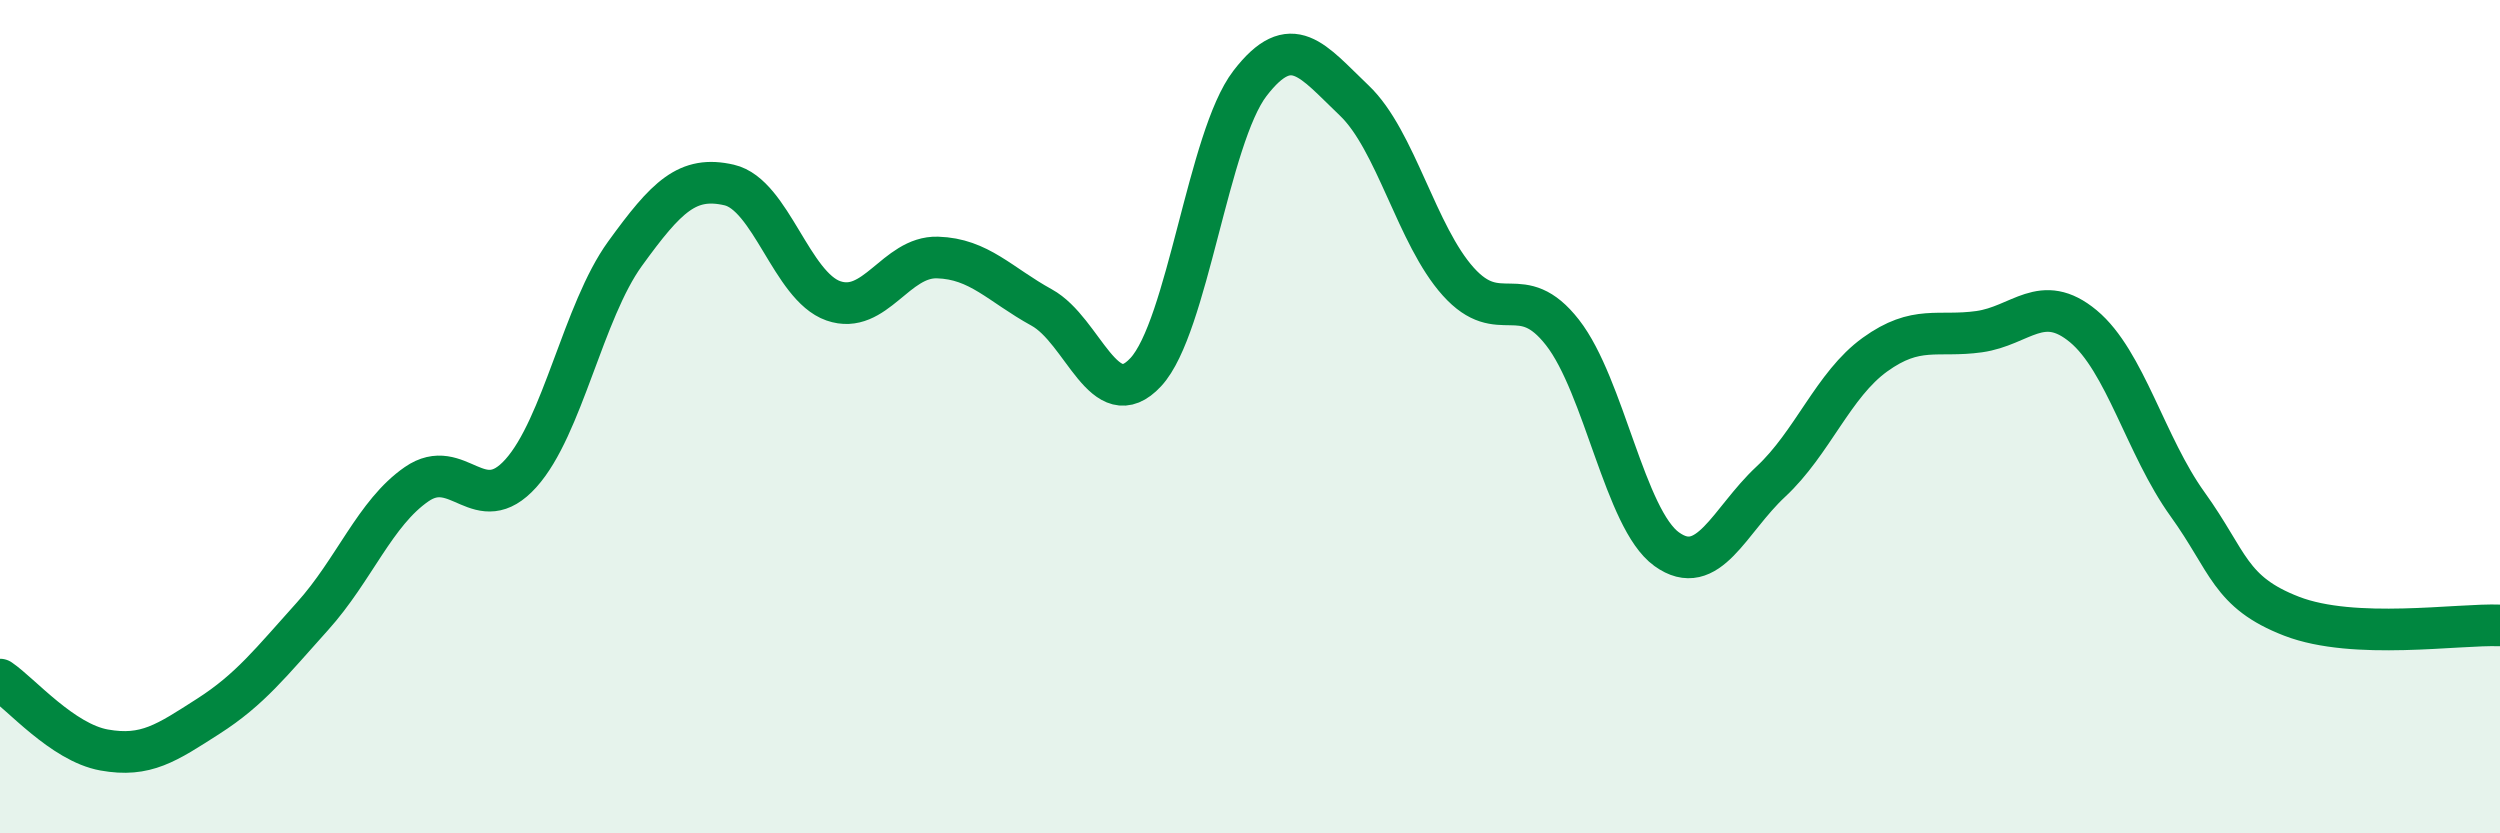
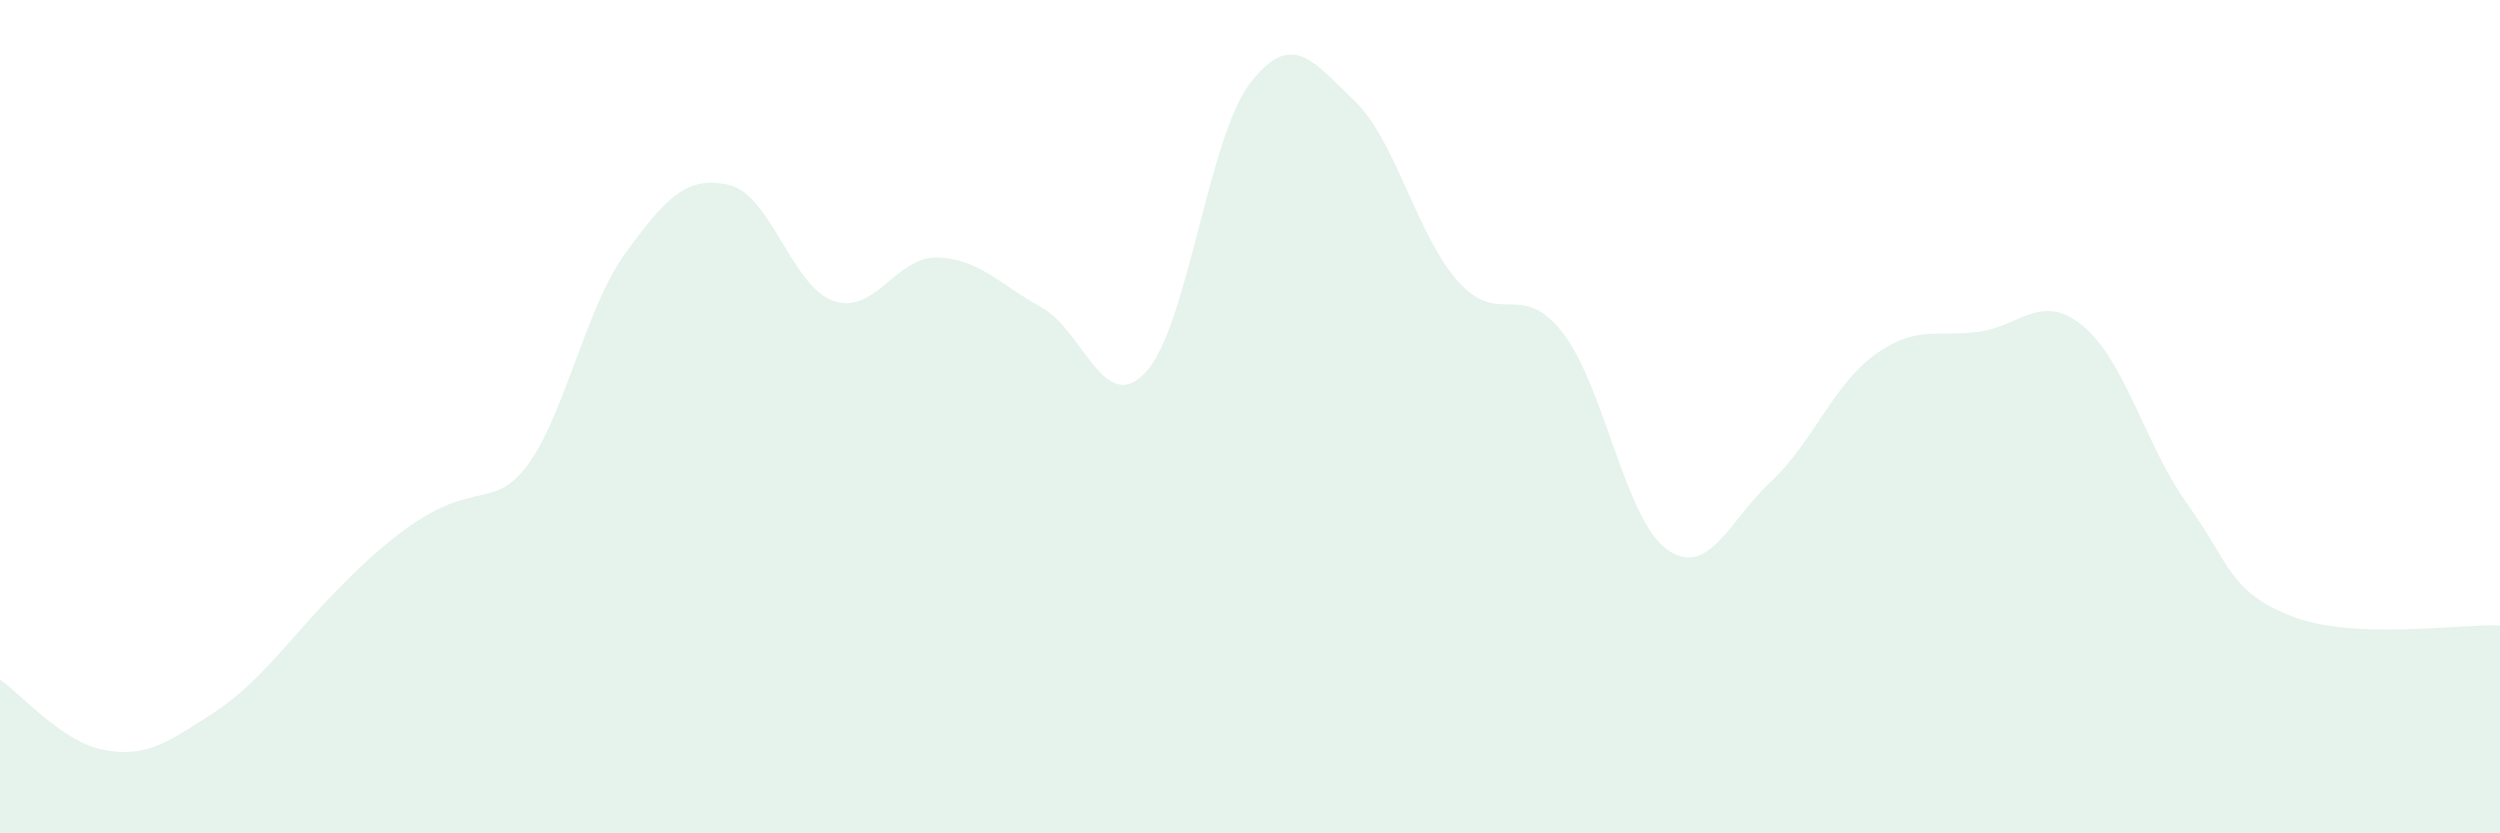
<svg xmlns="http://www.w3.org/2000/svg" width="60" height="20" viewBox="0 0 60 20">
-   <path d="M 0,16.31 C 0.5,16.65 1.5,17.82 2.5,18 C 3.5,18.18 4,17.83 5,17.19 C 6,16.55 6.5,15.9 7.5,14.79 C 8.5,13.68 9,12.31 10,11.62 C 11,10.93 11.5,12.47 12.5,11.36 C 13.5,10.25 14,7.47 15,6.09 C 16,4.71 16.5,4.21 17.5,4.44 C 18.5,4.67 19,6.87 20,7.22 C 21,7.57 21.5,6.15 22.5,6.18 C 23.5,6.21 24,6.83 25,7.38 C 26,7.93 26.5,10.01 27.5,8.93 C 28.5,7.85 29,3.3 30,2 C 31,0.7 31.5,1.46 32.5,2.41 C 33.5,3.36 34,5.65 35,6.76 C 36,7.87 36.5,6.7 37.5,7.98 C 38.5,9.26 39,12.46 40,13.18 C 41,13.9 41.5,12.49 42.5,11.56 C 43.5,10.63 44,9.23 45,8.51 C 46,7.79 46.5,8.1 47.5,7.96 C 48.5,7.82 49,7 50,7.83 C 51,8.66 51.5,10.71 52.5,12.1 C 53.5,13.49 53.5,14.21 55,14.79 C 56.5,15.37 59,14.97 60,15.01L60 20L0 20Z" fill="#008740" opacity="0.1" stroke-linecap="round" stroke-linejoin="round" />
-   <path d="M 0,16.31 C 0.5,16.65 1.5,17.82 2.5,18 C 3.5,18.18 4,17.83 5,17.19 C 6,16.55 6.5,15.9 7.5,14.79 C 8.5,13.68 9,12.31 10,11.62 C 11,10.93 11.5,12.47 12.5,11.36 C 13.5,10.25 14,7.47 15,6.09 C 16,4.71 16.5,4.21 17.5,4.44 C 18.5,4.67 19,6.87 20,7.22 C 21,7.57 21.5,6.15 22.5,6.18 C 23.5,6.21 24,6.83 25,7.38 C 26,7.93 26.5,10.01 27.5,8.93 C 28.5,7.85 29,3.3 30,2 C 31,0.7 31.5,1.46 32.5,2.41 C 33.5,3.36 34,5.65 35,6.76 C 36,7.87 36.5,6.7 37.5,7.98 C 38.5,9.26 39,12.46 40,13.18 C 41,13.9 41.5,12.49 42.5,11.56 C 43.5,10.63 44,9.23 45,8.51 C 46,7.79 46.5,8.1 47.5,7.96 C 48.5,7.82 49,7 50,7.83 C 51,8.66 51.5,10.71 52.5,12.1 C 53.5,13.49 53.5,14.21 55,14.79 C 56.5,15.37 59,14.97 60,15.01" stroke="#008740" stroke-width="1" fill="none" stroke-linecap="round" stroke-linejoin="round" />
+   <path d="M 0,16.31 C 0.5,16.65 1.5,17.82 2.5,18 C 3.5,18.18 4,17.83 5,17.19 C 6,16.55 6.5,15.9 7.5,14.79 C 11,10.93 11.5,12.47 12.5,11.36 C 13.5,10.25 14,7.47 15,6.09 C 16,4.71 16.5,4.21 17.5,4.44 C 18.5,4.67 19,6.87 20,7.22 C 21,7.57 21.5,6.15 22.5,6.18 C 23.5,6.21 24,6.83 25,7.38 C 26,7.93 26.5,10.01 27.5,8.93 C 28.5,7.85 29,3.3 30,2 C 31,0.7 31.5,1.46 32.5,2.41 C 33.5,3.36 34,5.65 35,6.76 C 36,7.87 36.5,6.7 37.5,7.98 C 38.5,9.26 39,12.46 40,13.18 C 41,13.9 41.5,12.49 42.5,11.56 C 43.5,10.63 44,9.23 45,8.51 C 46,7.79 46.5,8.1 47.5,7.96 C 48.5,7.82 49,7 50,7.83 C 51,8.66 51.5,10.71 52.5,12.1 C 53.5,13.49 53.5,14.21 55,14.79 C 56.5,15.37 59,14.97 60,15.01L60 20L0 20Z" fill="#008740" opacity="0.1" stroke-linecap="round" stroke-linejoin="round" />
</svg>